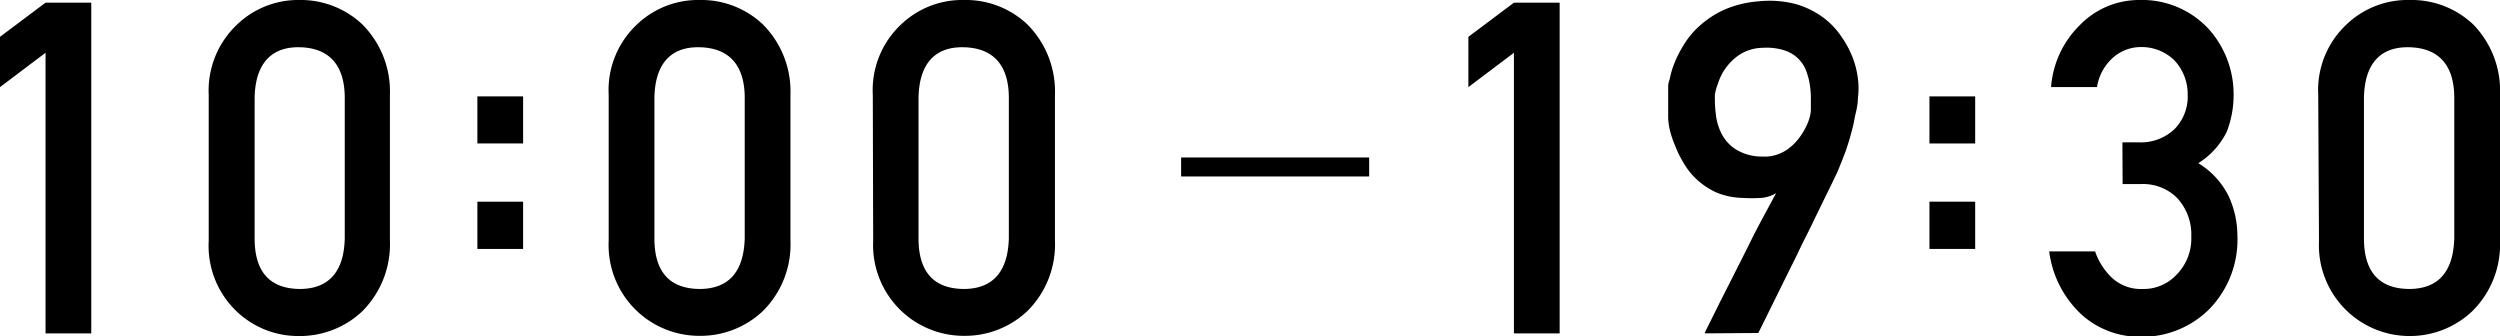
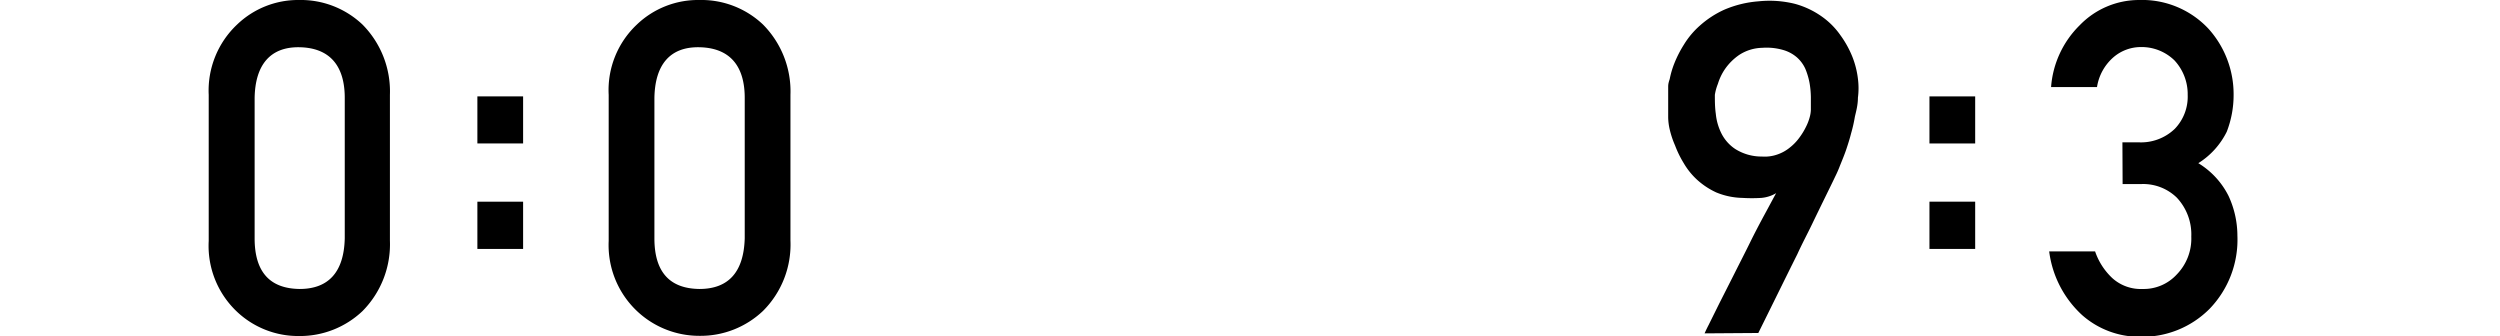
<svg xmlns="http://www.w3.org/2000/svg" viewBox="0 0 131.76 17.71">
  <g id="レイヤー_2" data-name="レイヤー 2">
    <g id="デザイン">
-       <path d="M2.4,2.78,0,4.59V1.94L2.4.14H4.81V17.57H2.4Z" />
      <path d="M11,5a4.78,4.78,0,0,1,1.5-3.71A4.64,4.64,0,0,1,15.75,0,4.73,4.73,0,0,1,19.1,1.29,5,5,0,0,1,20.55,5v7.68A5,5,0,0,1,19.1,16.4a4.79,4.79,0,0,1-3.35,1.31,4.7,4.7,0,0,1-3.29-1.31A4.77,4.77,0,0,1,11,12.7Zm7.17.16c0-1.75-.84-2.64-2.38-2.67s-2.34.92-2.37,2.67v7.4q0,2.64,2.37,2.67c1.54,0,2.34-.91,2.38-2.67Z" />
      <path d="M25.16,5.08h2.41V7.56H25.16Zm0,5.55h2.41v2.49H25.16Z" />
      <path d="M32.08,5a4.74,4.74,0,0,1,1.49-3.71A4.66,4.66,0,0,1,36.86,0a4.72,4.72,0,0,1,3.35,1.29A5,5,0,0,1,41.66,5v7.68a4.94,4.94,0,0,1-1.45,3.71,4.78,4.78,0,0,1-3.35,1.31,4.78,4.78,0,0,1-4.78-5Zm7.17.16c0-1.75-.84-2.64-2.39-2.67s-2.34.92-2.37,2.67v7.4q0,2.64,2.37,2.67c1.55,0,2.34-.91,2.39-2.67Z" />
-       <path d="M46,5a4.74,4.74,0,0,1,1.49-3.71A4.66,4.66,0,0,1,50.8,0a4.72,4.72,0,0,1,3.35,1.29A5,5,0,0,1,55.6,5v7.68a4.94,4.94,0,0,1-1.45,3.71,4.78,4.78,0,0,1-3.35,1.31,4.78,4.78,0,0,1-4.78-5Zm7.17.16c0-1.75-.84-2.64-2.39-2.67s-2.34.92-2.37,2.67v7.4q0,2.64,2.37,2.67c1.55,0,2.34-.91,2.39-2.67Z" />
-       <path d="M62.25,8.3h9.91v1H62.25Z" />
-       <path d="M79.79,2.78l-2.4,1.81V1.94l2.4-1.8H82.2V17.57H79.79Z" />
      <path d="M89.84,17.57s.06-.15.21-.44L90.61,16l.78-1.54c.28-.56.57-1.12.84-1.67s.54-1.06.79-1.52.44-.82.59-1.09a1.84,1.84,0,0,1-.78.25,8.16,8.16,0,0,1-1,0,3.8,3.8,0,0,1-1.38-.29,4,4,0,0,1-1-.66,3.76,3.76,0,0,1-.71-.88,5.42,5.42,0,0,1-.46-.94A4.77,4.77,0,0,1,88,6.82a3,3,0,0,1-.08-.63c0-.05,0-.13,0-.26V5c0-.16,0-.29,0-.4s0-.2.08-.43a4.69,4.69,0,0,1,.24-.82,6.05,6.05,0,0,1,.51-1,4.38,4.38,0,0,1,.84-1A5.05,5.05,0,0,1,90.88.51a5.66,5.66,0,0,1,1.8-.44A5.55,5.55,0,0,1,94.59.2,4.49,4.49,0,0,1,96,.86a4,4,0,0,1,1,1A5.23,5.23,0,0,1,97.63,3a4.62,4.62,0,0,1,.29,1.15,3.91,3.91,0,0,1,0,1c0,.39-.1.74-.16,1a7.57,7.57,0,0,1-.2.88c-.07.28-.16.56-.25.83s-.21.56-.34.88a5.86,5.86,0,0,1-.25.57c-.14.3-.32.66-.53,1.09s-.44.9-.69,1.42-.51,1-.77,1.57c-.62,1.24-1.3,2.63-2.06,4.16ZM90.38,5c0,.31,0,.65.05,1a2.92,2.92,0,0,0,.28,1,2.14,2.14,0,0,0,.74.85,2.59,2.59,0,0,0,1.41.4,2,2,0,0,0,.82-.11,2.13,2.13,0,0,0,.66-.37,2.63,2.63,0,0,0,.49-.51,3.51,3.51,0,0,0,.35-.57,2.62,2.62,0,0,0,.2-.52,1.62,1.62,0,0,0,.06-.38c0-.2,0-.42,0-.67a4.76,4.76,0,0,0-.07-.75,3.71,3.71,0,0,0-.22-.74,1.79,1.79,0,0,0-.45-.61A1.91,1.91,0,0,0,94,2.64a3.13,3.13,0,0,0-1.12-.12,2.31,2.31,0,0,0-1.21.37,2.93,2.93,0,0,0-.75.74,2.84,2.84,0,0,0-.38.79A2.57,2.57,0,0,0,90.38,5Z" />
      <path d="M101.69,5.08h2.41V7.56h-2.41Zm0,5.55h2.41v2.49h-2.41Z" />
      <path d="M111.86,7.5h.83a2.57,2.57,0,0,0,1.93-.71A2.44,2.44,0,0,0,115.3,5a2.61,2.61,0,0,0-.7-1.82,2.48,2.48,0,0,0-1.77-.7,2.22,2.22,0,0,0-1.41.51,2.61,2.61,0,0,0-.9,1.6H108.1a5.1,5.1,0,0,1,1.51-3.26A4.35,4.35,0,0,1,112.74,0a4.79,4.79,0,0,1,3.66,1.52A5.15,5.15,0,0,1,117.72,5a5.34,5.34,0,0,1-.36,1.94,4.09,4.09,0,0,1-1.5,1.66,4.25,4.25,0,0,1,1.59,1.72,5,5,0,0,1,.47,2.1,5.24,5.24,0,0,1-1.47,3.86,5,5,0,0,1-3.66,1.47,4.57,4.57,0,0,1-3.05-1.14A5.49,5.49,0,0,1,108,13.25h2.42a3.45,3.45,0,0,0,.91,1.41,2.24,2.24,0,0,0,1.6.57,2.36,2.36,0,0,0,1.79-.76,2.71,2.71,0,0,0,.77-2,2.83,2.83,0,0,0-.77-2.06,2.54,2.54,0,0,0-1.85-.71h-1Z" />
-       <path d="M122.18,5a4.74,4.74,0,0,1,1.49-3.71A4.66,4.66,0,0,1,127,0a4.72,4.72,0,0,1,3.35,1.29A5,5,0,0,1,131.76,5v7.68a4.94,4.94,0,0,1-1.45,3.71A4.78,4.78,0,0,1,127,17.71a4.78,4.78,0,0,1-4.78-5Zm7.17.16c0-1.75-.84-2.64-2.39-2.67s-2.34.92-2.37,2.67v7.4q0,2.64,2.37,2.67c1.55,0,2.34-.91,2.39-2.67Z" />
    </g>
  </g>
</svg>